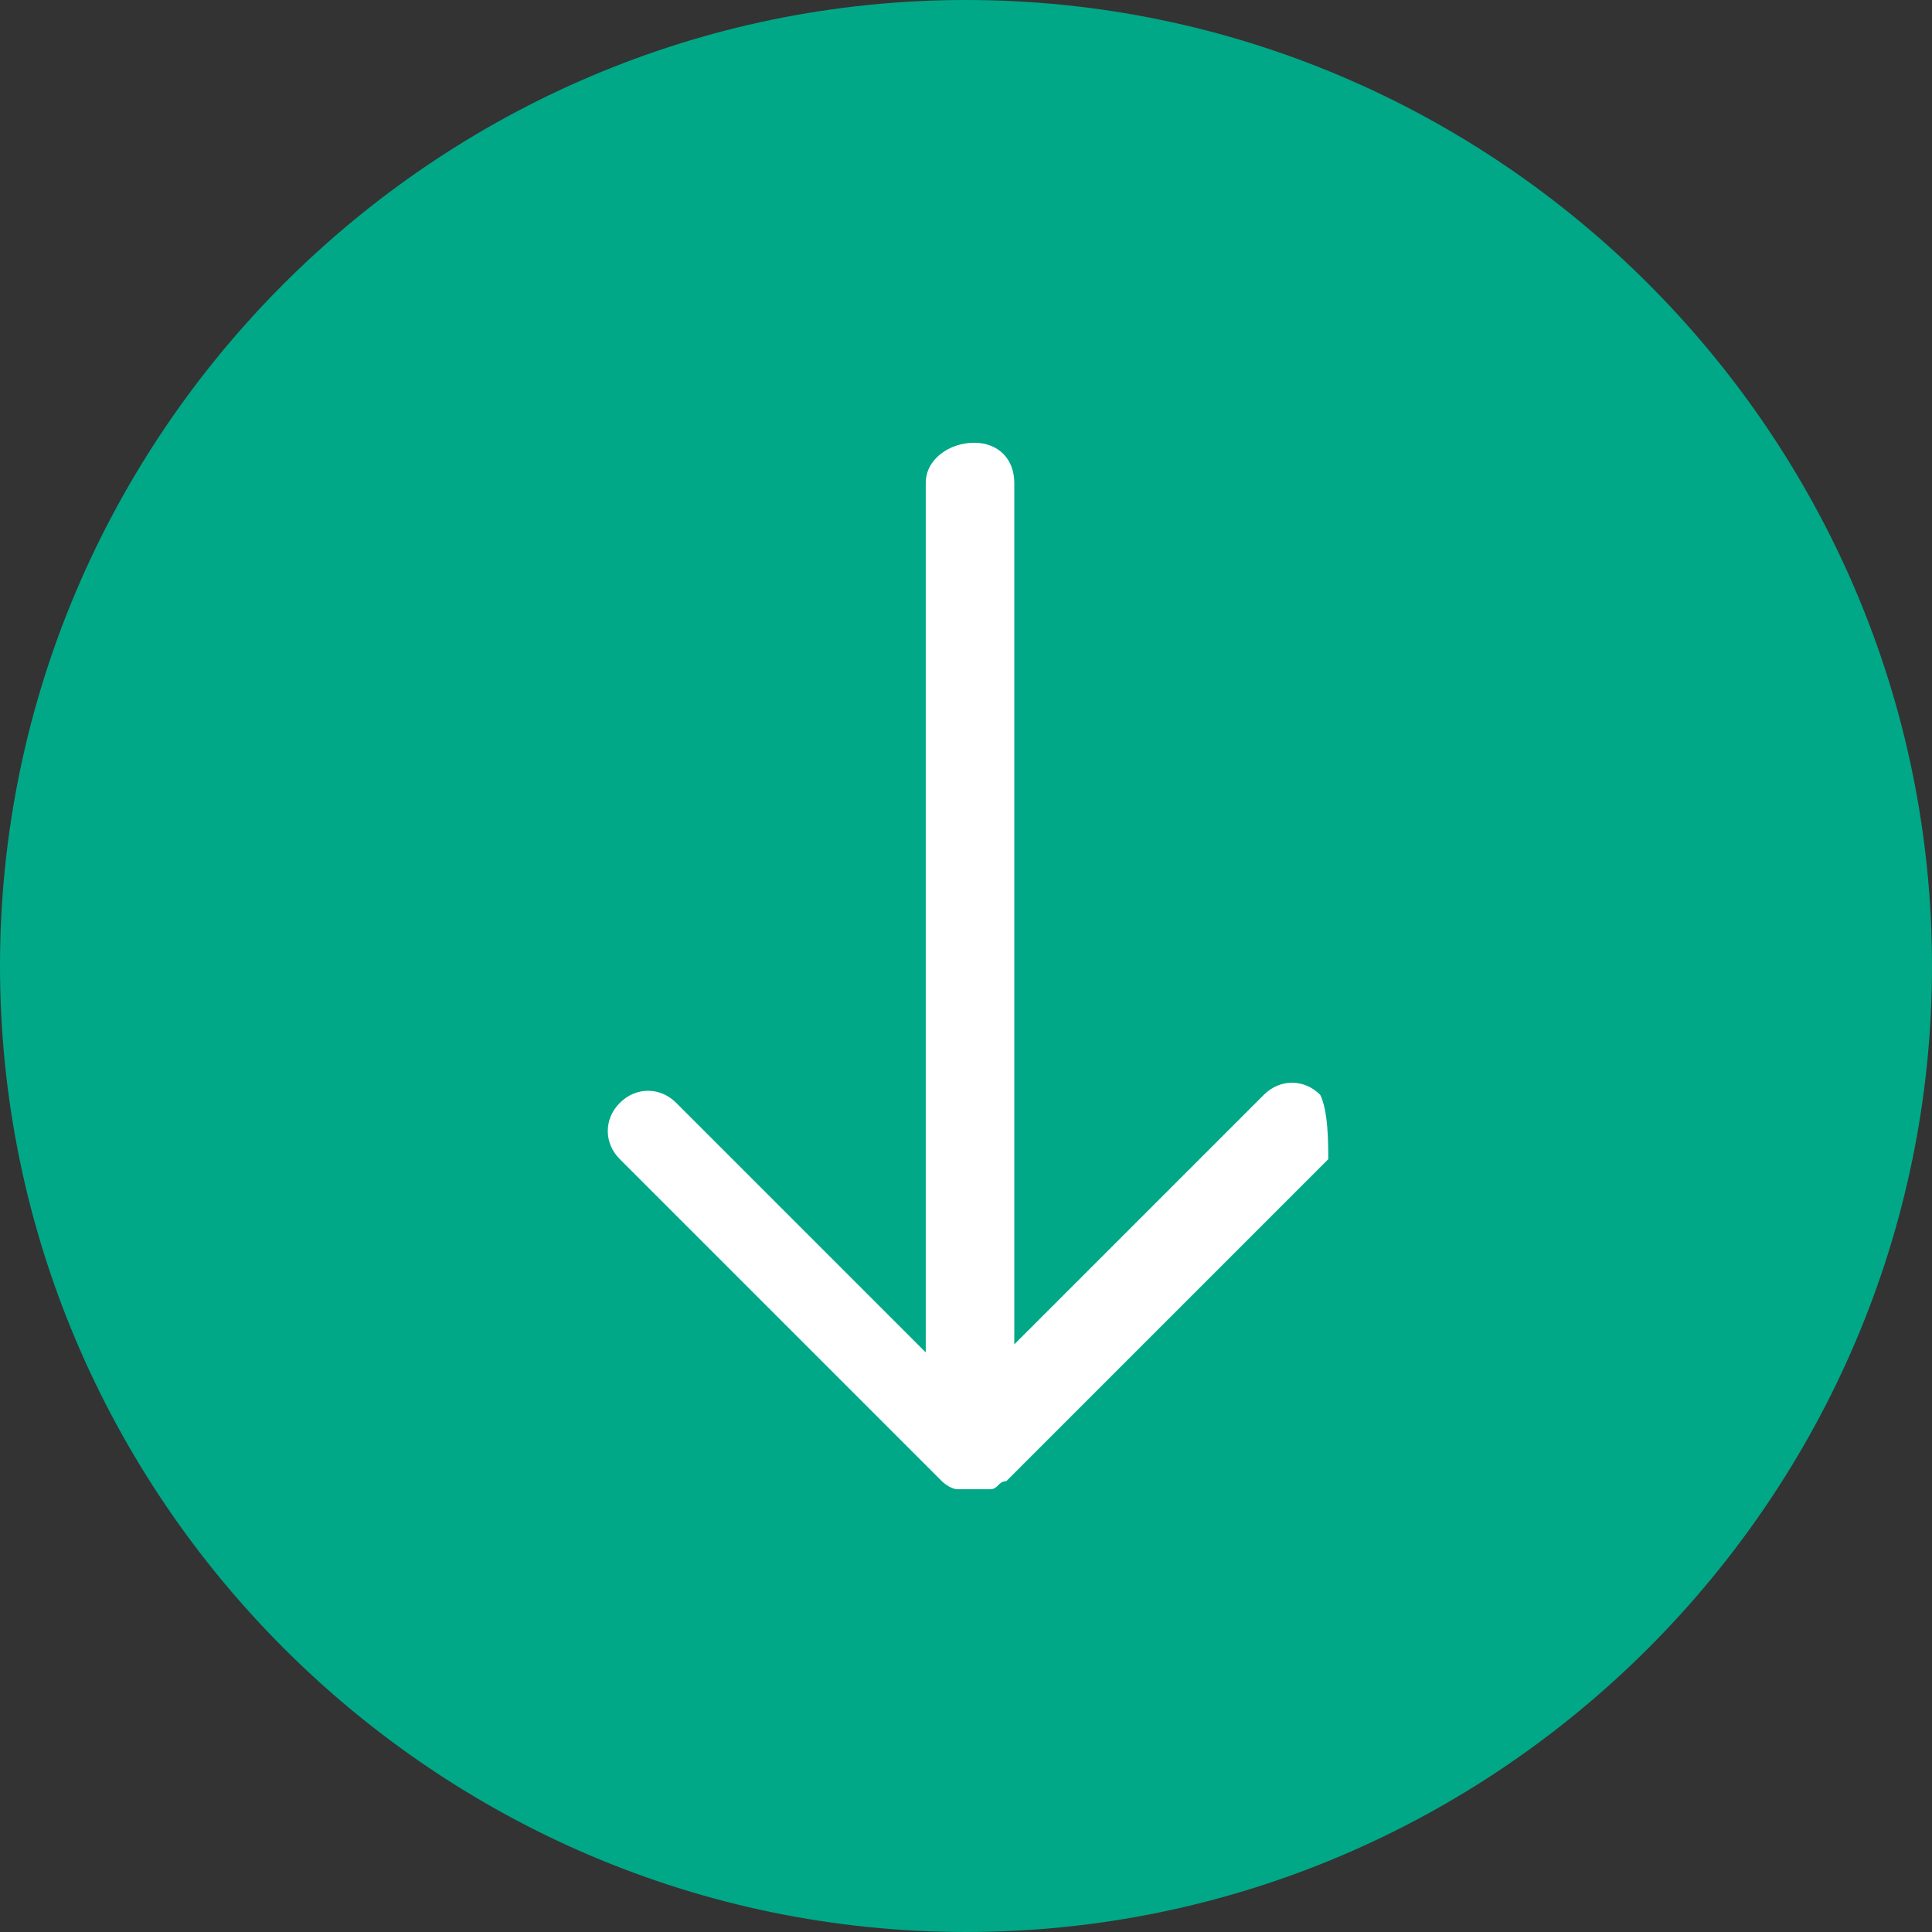
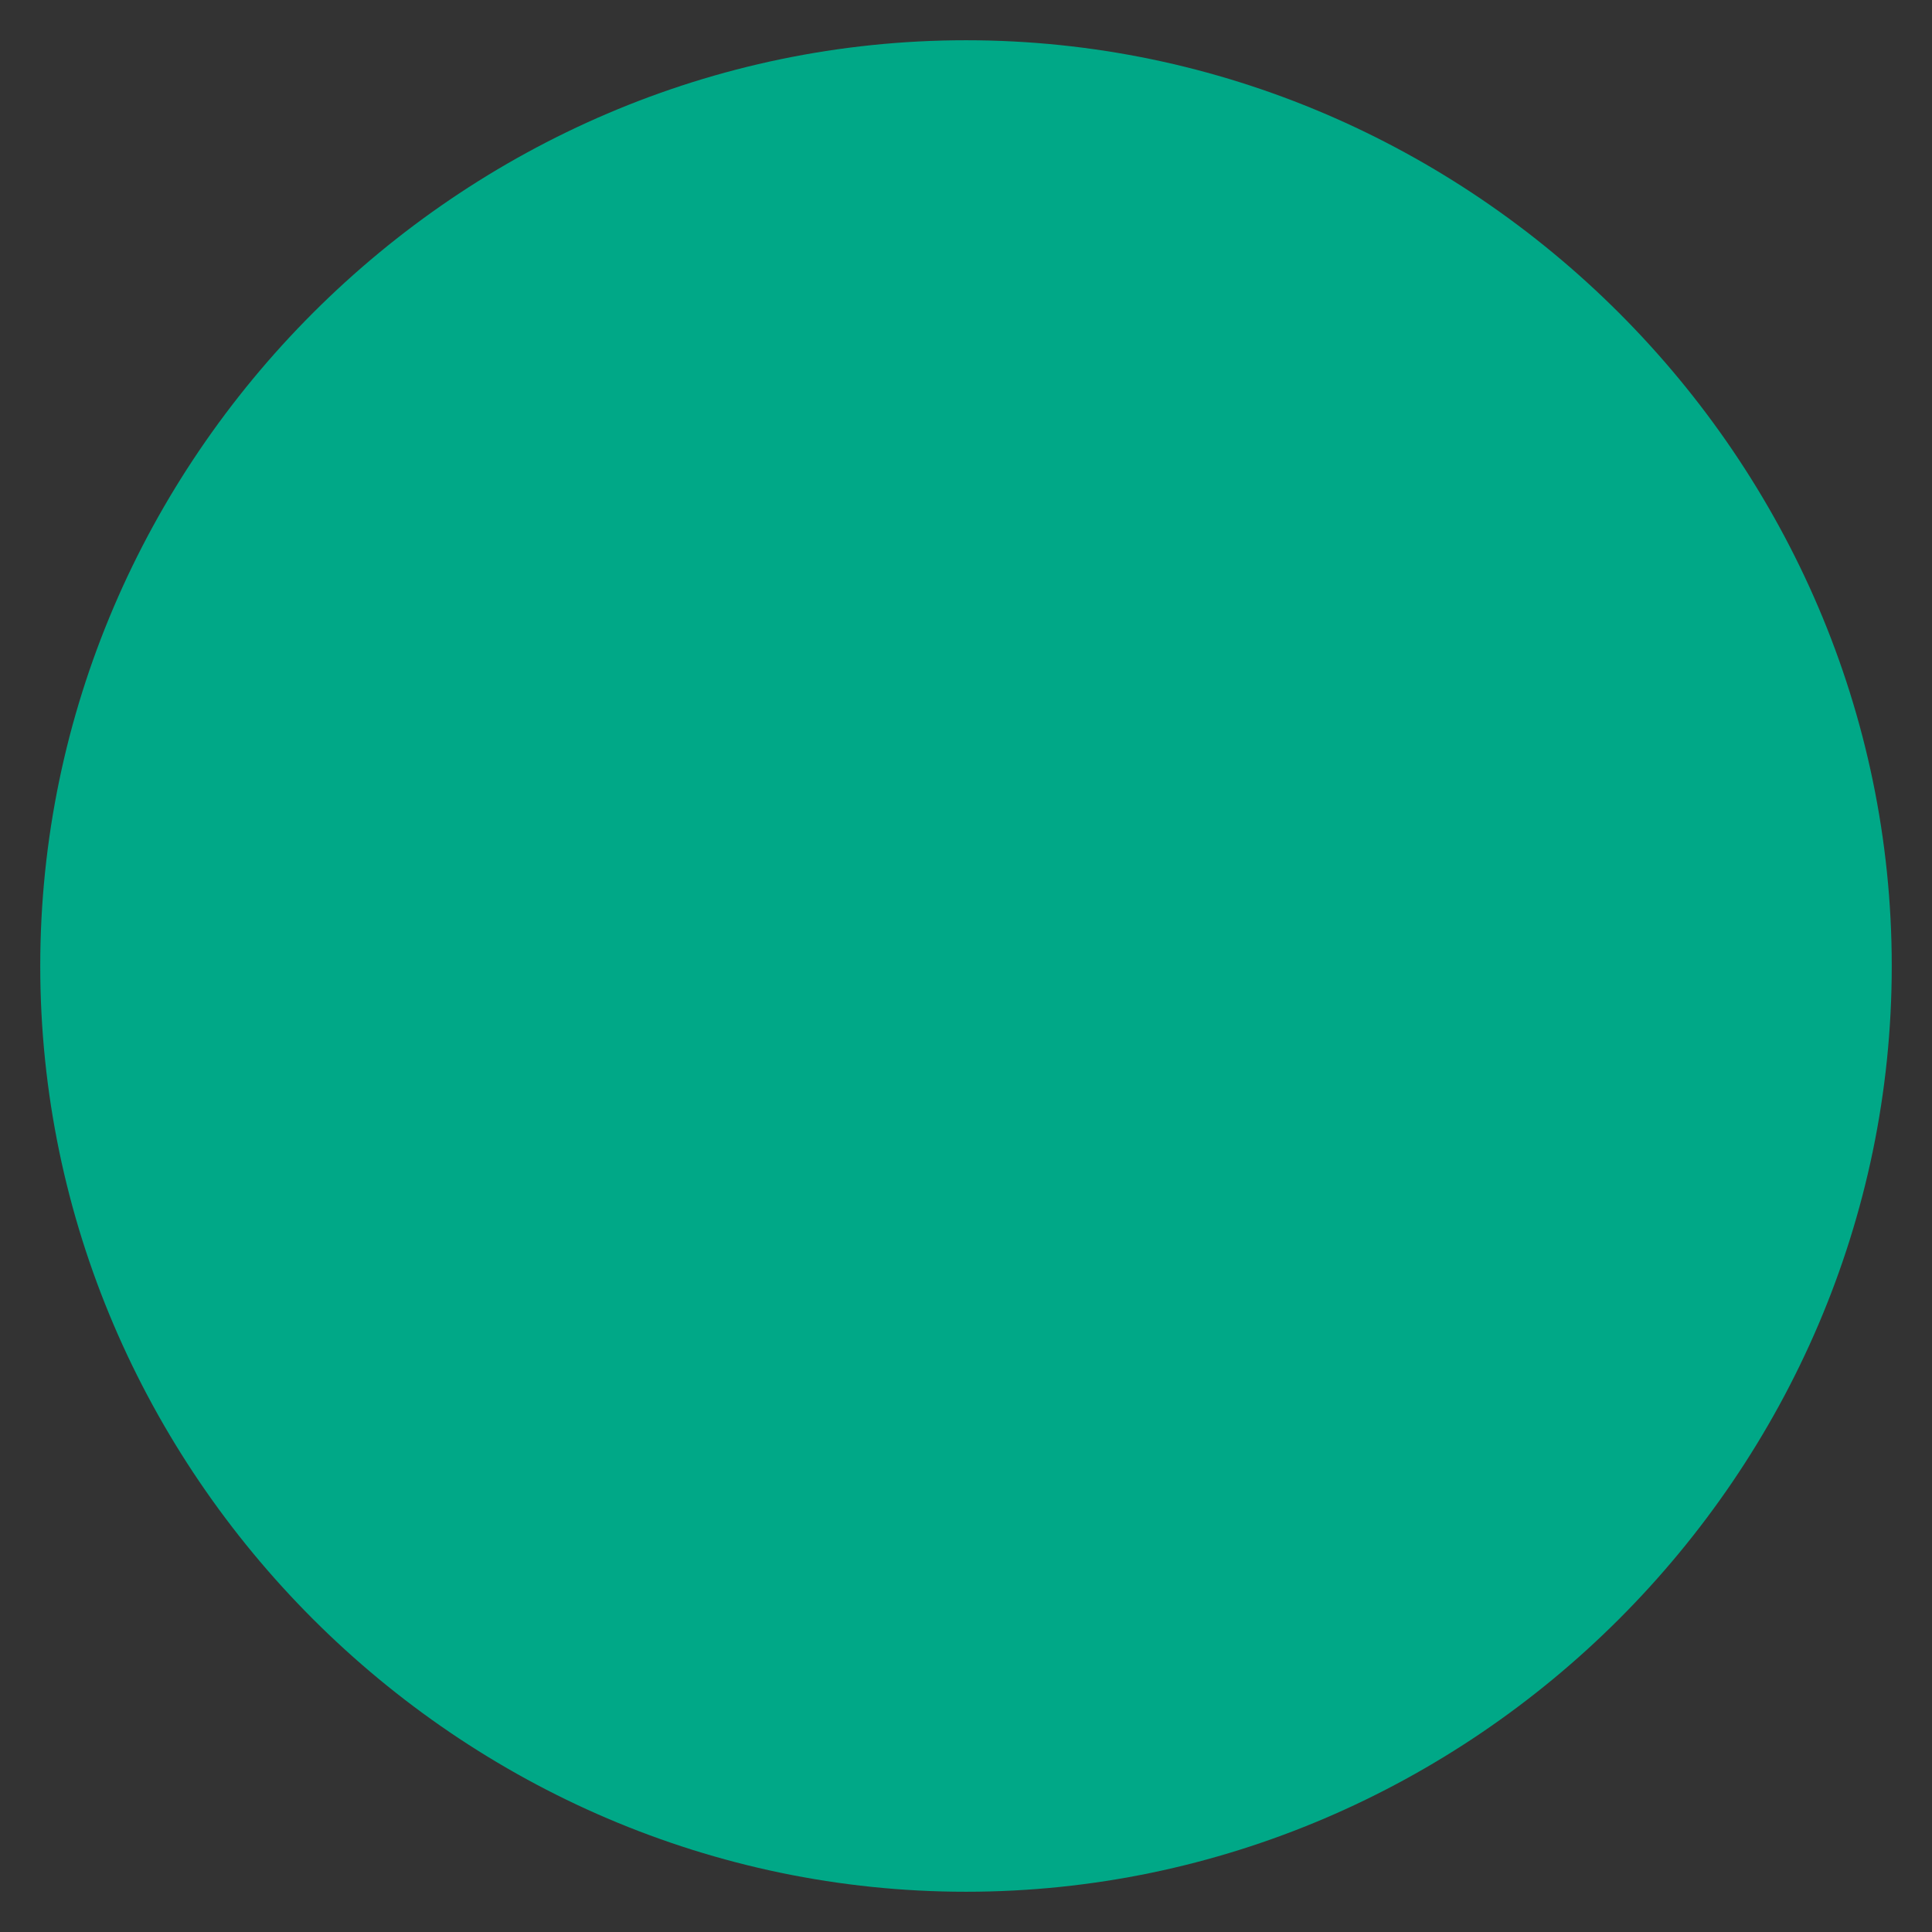
<svg xmlns="http://www.w3.org/2000/svg" version="1.1" id="Ebene_1" x="0px" y="0px" width="24px" height="24px" viewBox="0 0 24 24" style="enable-background:new 0 0 24 24;" xml:space="preserve">
  <rect x="0" y="0" width="24" height="24" fill="#333333" stroke="none" />
  <style type="text/css">
	.st0{fill:#00A887;}
	.st1{fill:#FFFFFF;}
</style>
  <g>
    <path class="st0" d="M12,23.5C5.7,23.5,0.5,18.3,0.5,12S5.7,0.5,12,0.5S23.5,5.7,23.5,12S18.3,23.5,12,23.5z" />
-     <path class="st0" d="M12,1c6.1,0,11,4.9,11,11s-4.9,11-11,11S1,18.1,1,12S5.9,1,12,1 M12,0C5.4,0,0,5.4,0,12s5.4,12,12,12   s12-5.4,12-12S18.6,0,12,0L12,0z" />
  </g>
-   <path class="st1" d="M16.4,13.6c-0.2-0.2-0.5-0.2-0.7,0l-3.1,3.1V6c0-0.3-0.2-0.5-0.5-0.5S11.5,5.7,11.5,6v10.8l-3.1-3.1  c-0.2-0.2-0.5-0.2-0.7,0s-0.2,0.5,0,0.7l4,4c0,0,0.1,0.1,0.2,0.1c0.1,0,0.1,0,0.2,0s0.1,0,0.2,0c0.1,0,0.1-0.1,0.2-0.1l4-4  C16.5,14.2,16.5,13.8,16.4,13.6z" />
</svg>